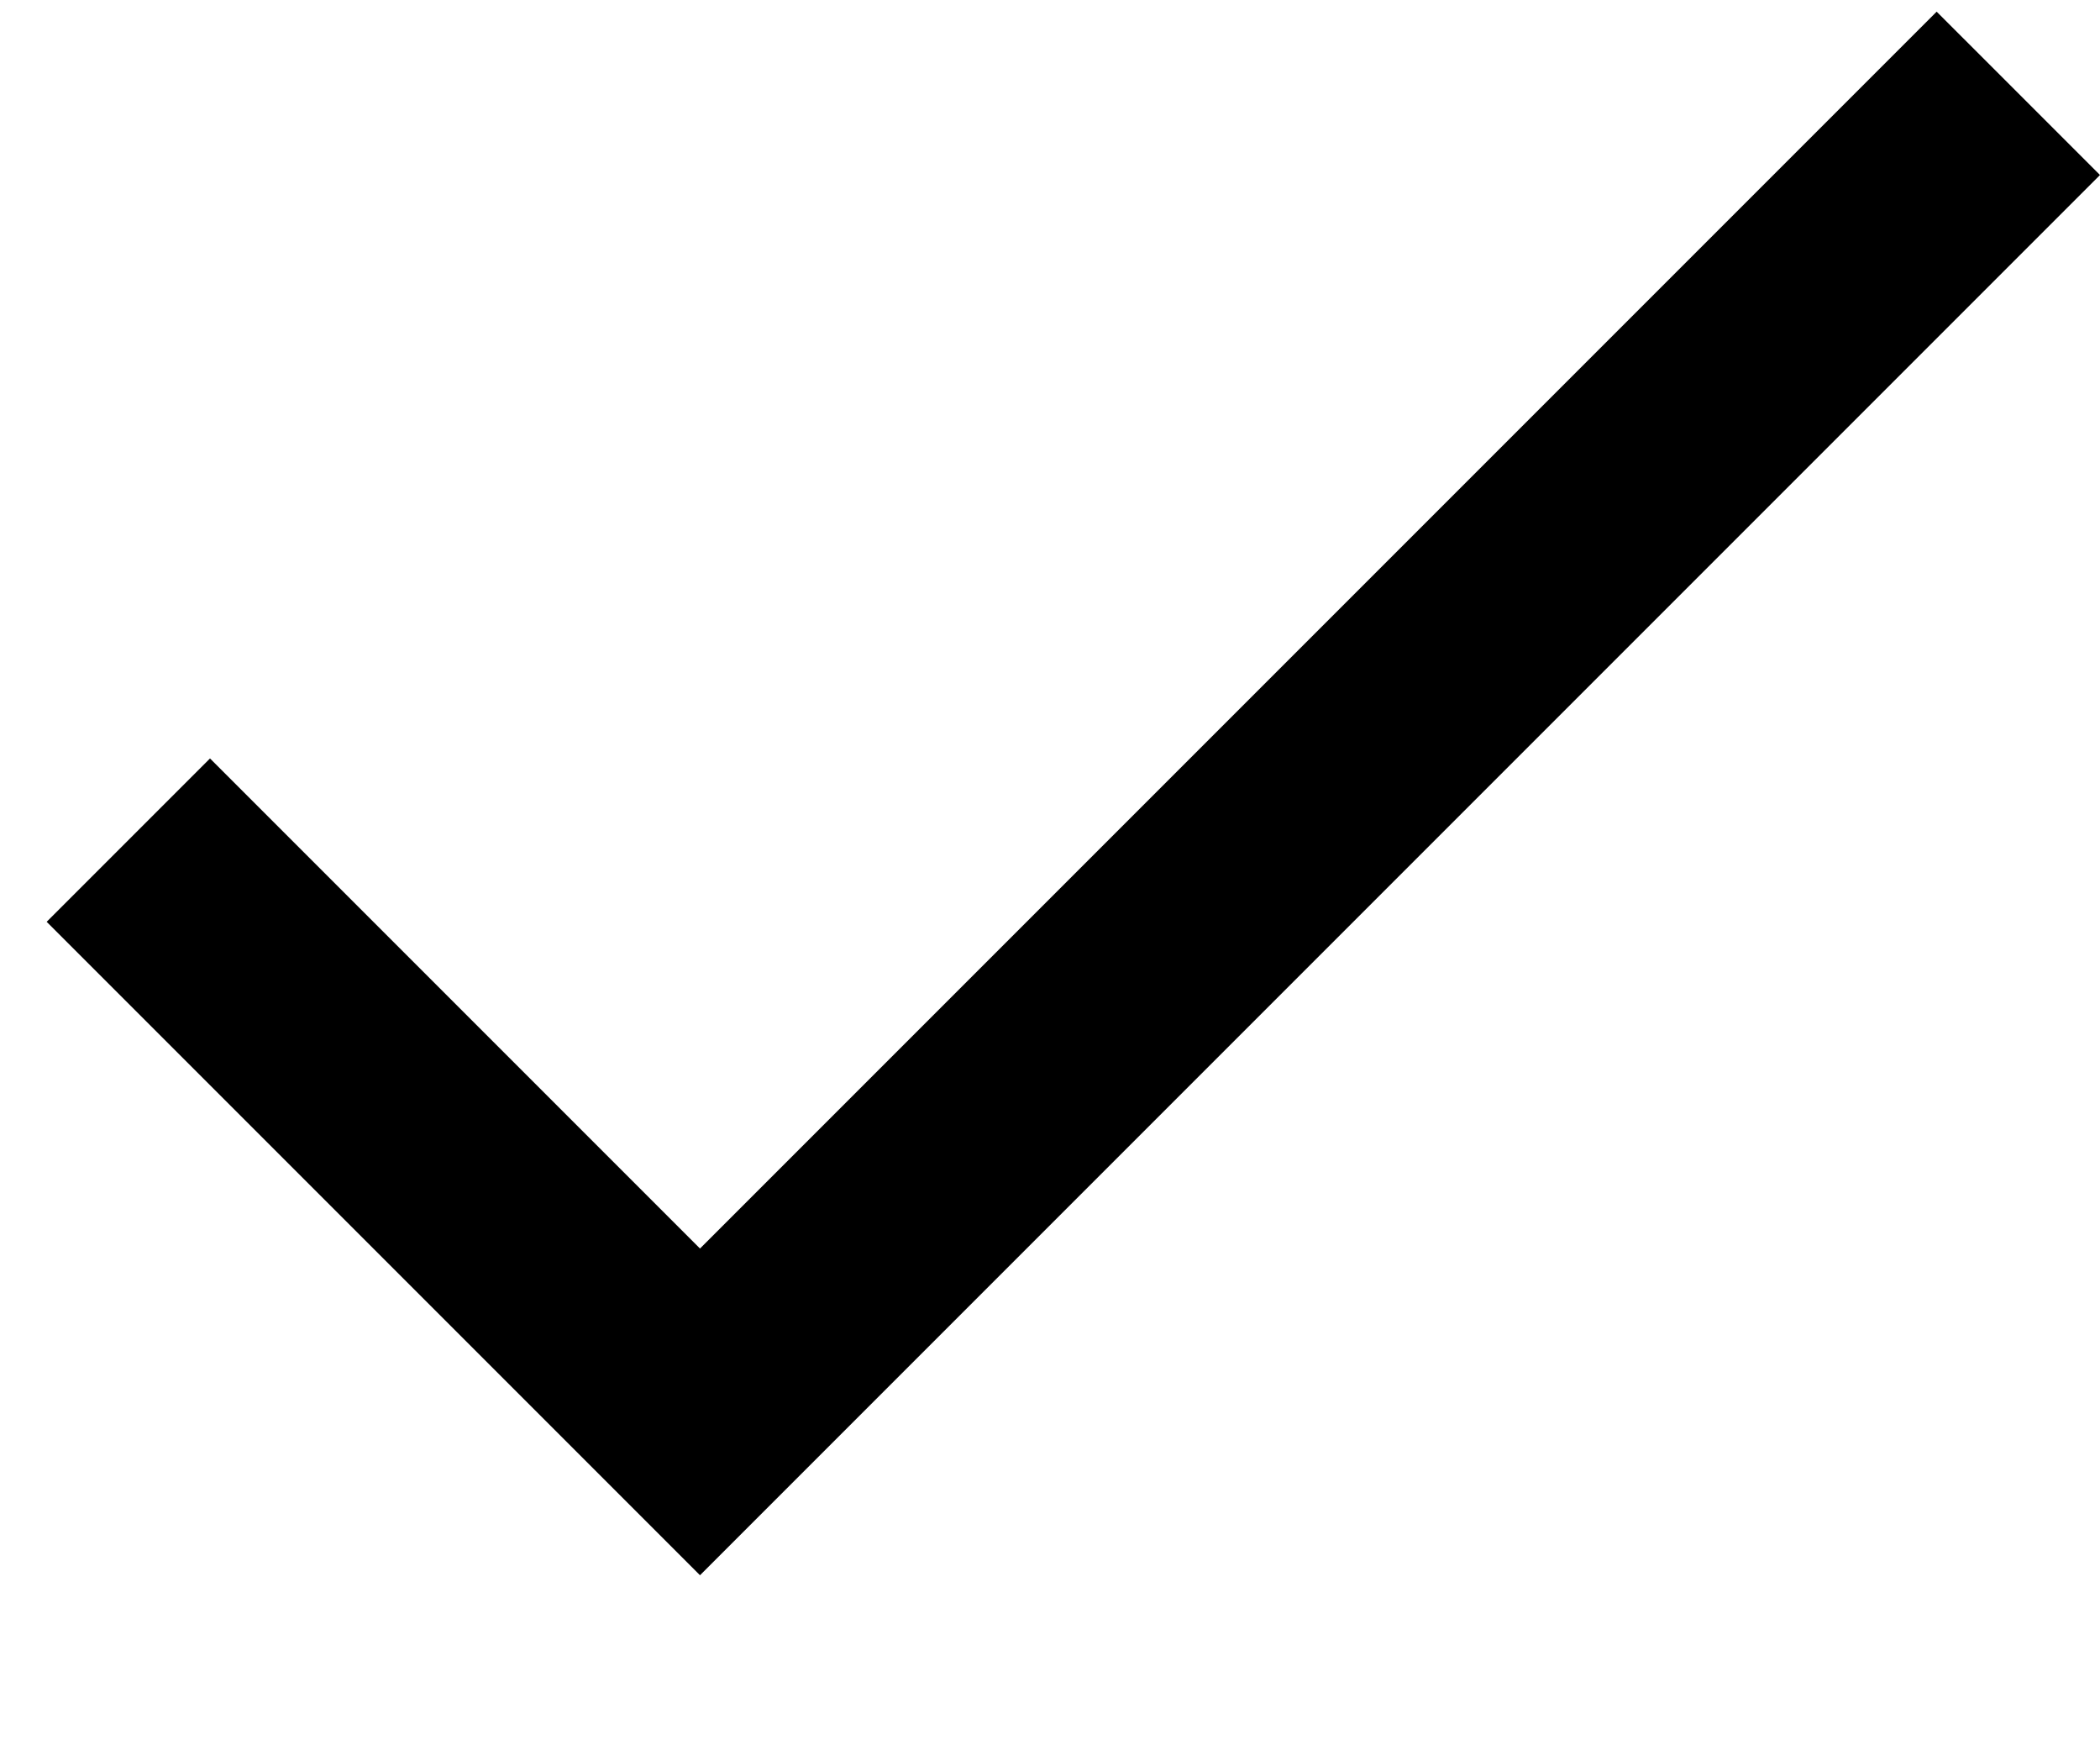
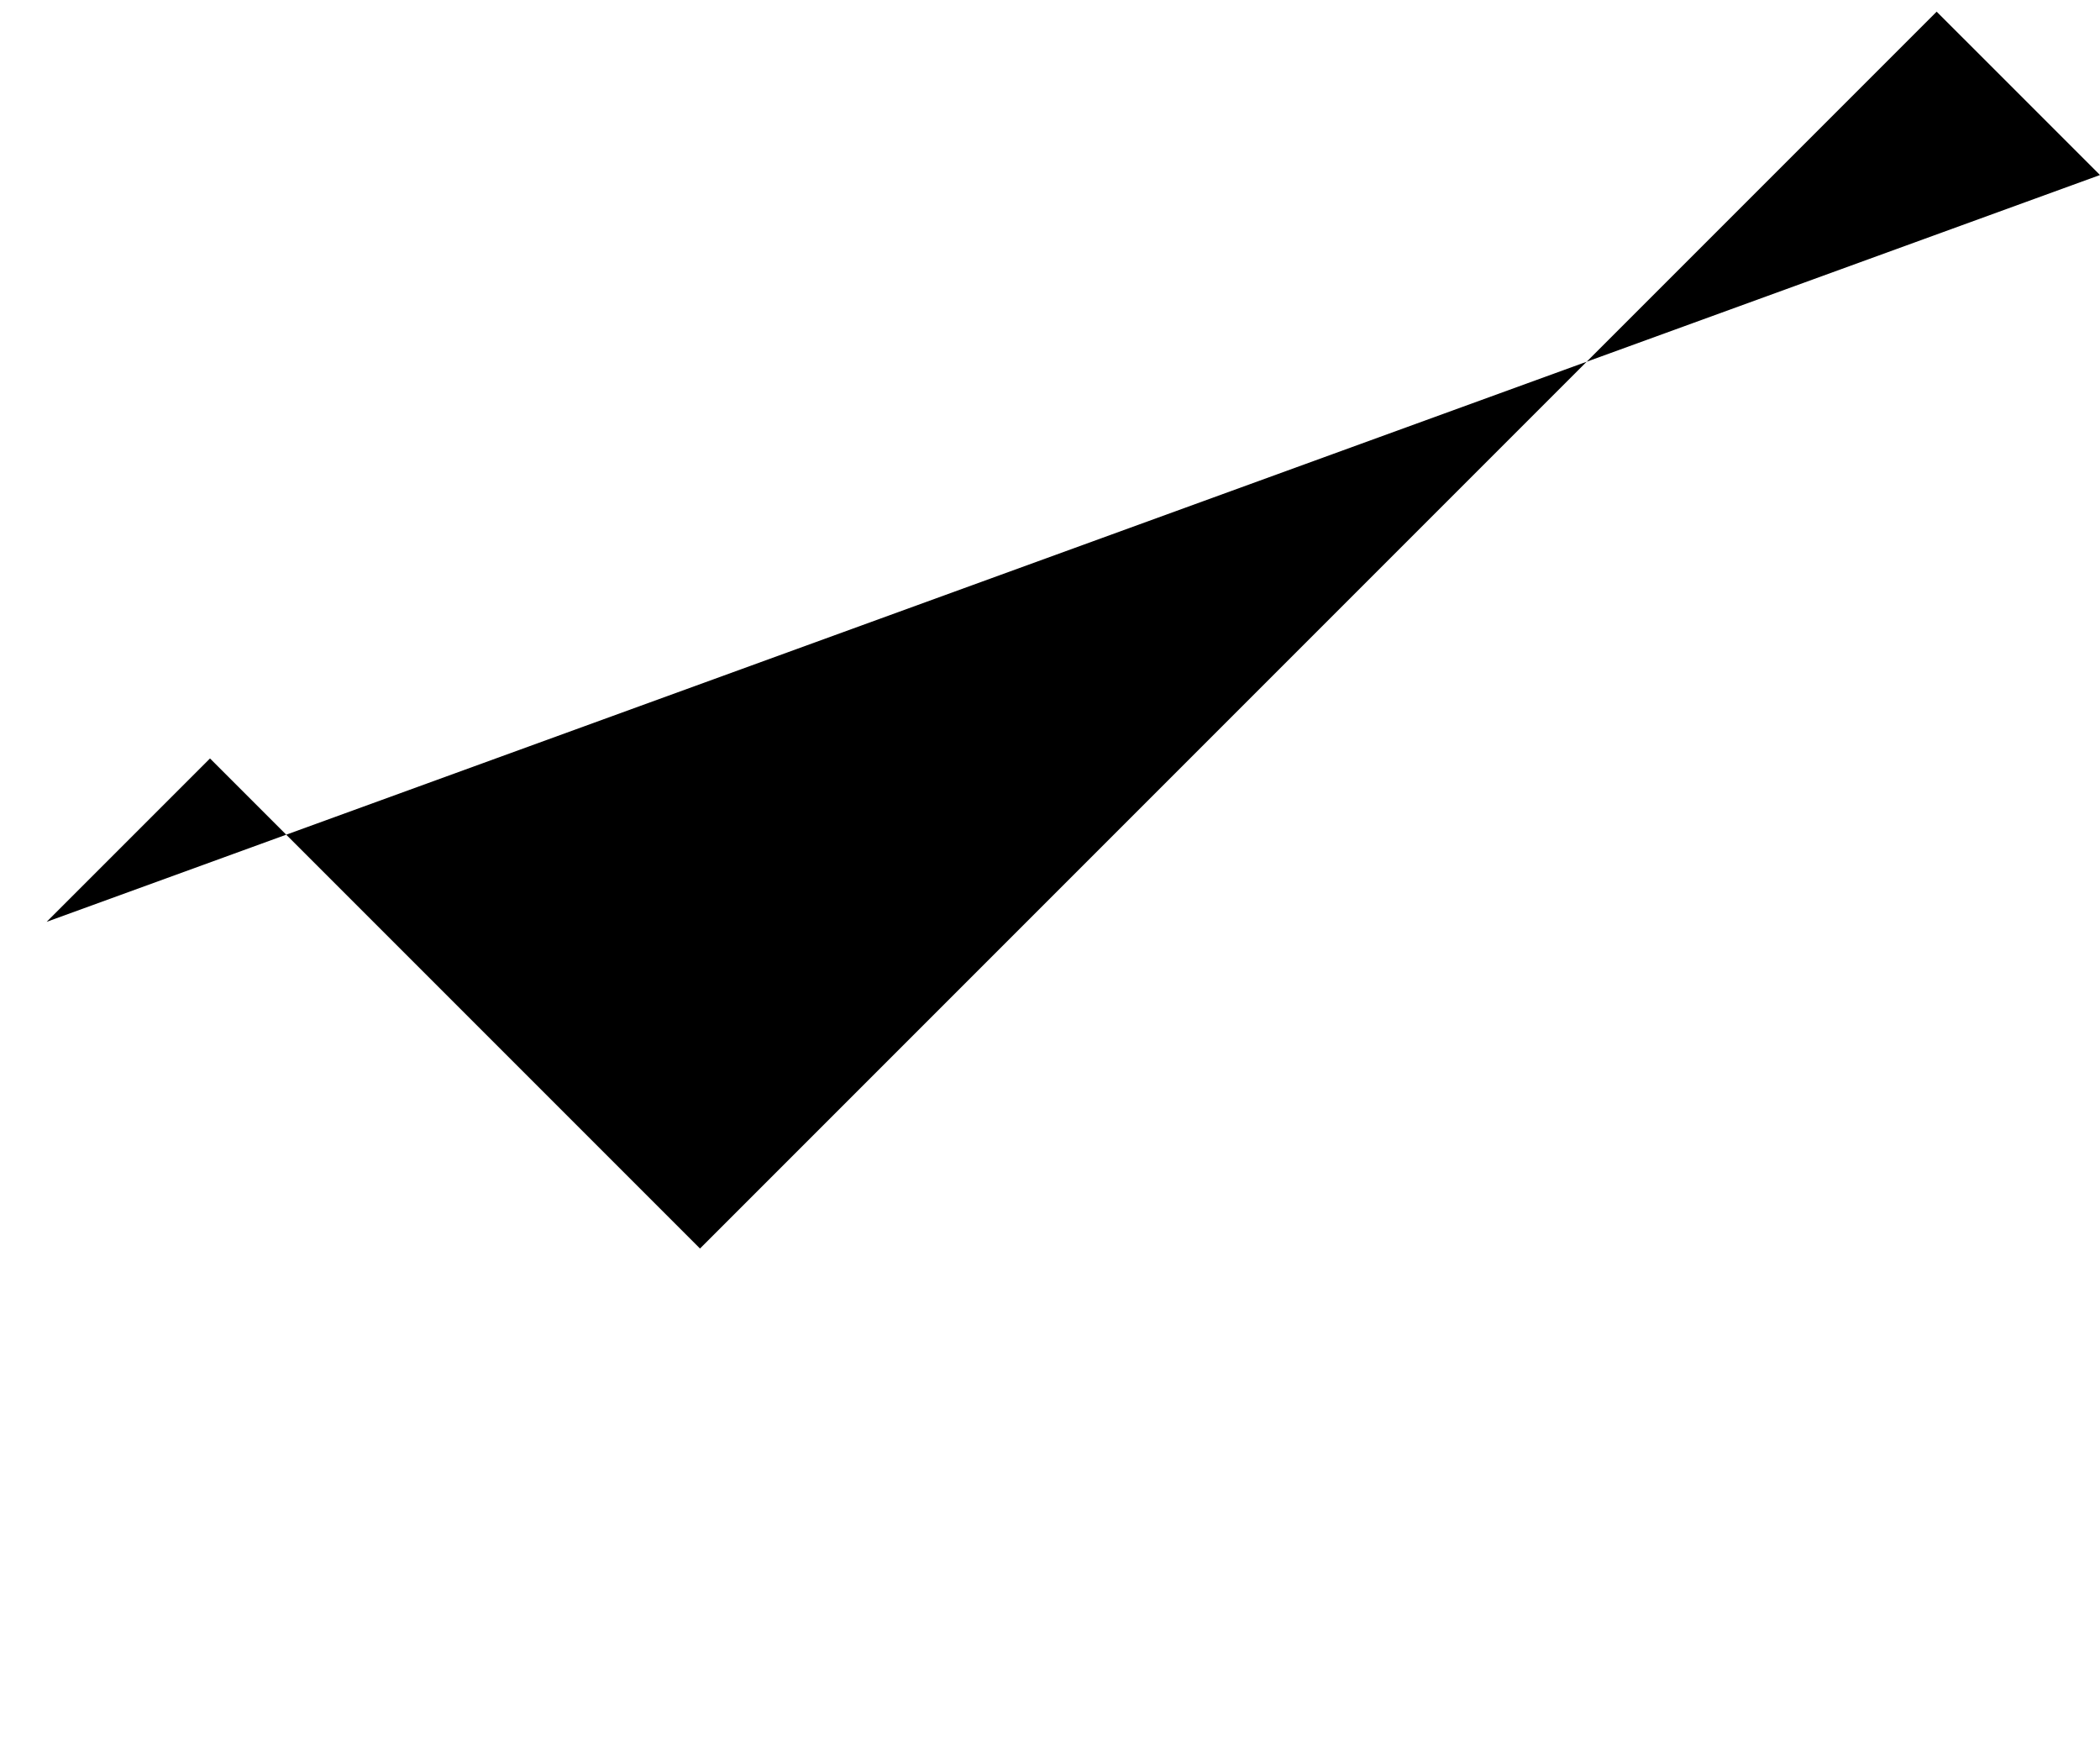
<svg height="15" width="18">
  <g fill="none" fill-rule="evenodd" id="Page-1" stroke="none" stroke-width="1">
    <g fill="^0^" transform="translate(-423, -47)">
      <g transform="translate(423, 47.5)">
-         <path d="M6,10.2 L1.8,6 L0.4,7.4 L6,13 L18,1 L16.6,-0.4 L6,10.2 Z" />
+         <path d="M6,10.2 L1.8,6 L0.4,7.4 L18,1 L16.6,-0.4 L6,10.2 Z" />
      </g>
    </g>
  </g>
</svg>